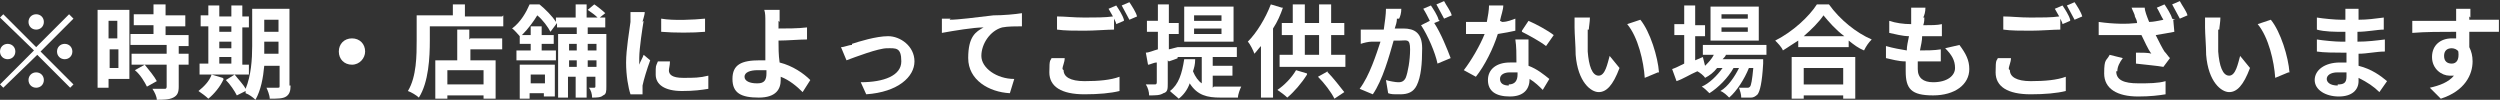
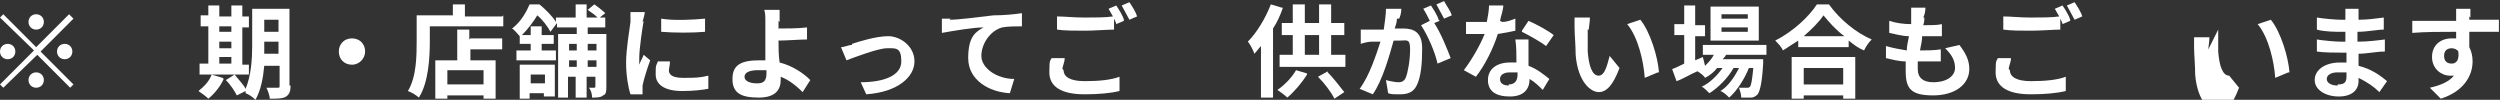
<svg xmlns="http://www.w3.org/2000/svg" id="_レイヤー_1" data-name="レイヤー_1" version="1.1" viewBox="0 0 228 9.1">
  <rect x="0" y="0" width="228" height="9.1" fill="#333333" stroke="none" />
  <defs>
    <style>
      .st0 {
        fill: #fff;
      }
    </style>
  </defs>
  <path class="st0" d="M6.4,1.4l.3.3-3,3,3,3-.3.3-3-3L.3,8l-.3-.3,3.1-3.1L0,1.6l.3-.3,3,3,3-3ZM.7,5.4c-.4,0-.7-.3-.7-.7s.3-.7.7-.7.7.3.7.7-.3.7-.7.7ZM2.6,2c0-.4.3-.7.7-.7s.7.3.7.7-.3.7-.7.7-.7-.3-.7-.7ZM4,7.3c0,.4-.3.7-.7.7s-.7-.3-.7-.7.3-.7.7-.7.7.3.7.7ZM5.9,4c.4,0,.7.3.7.7s-.3.7-.7.7-.7-.3-.7-.7.3-.7.7-.7Z" />
-   <path class="st0" d="M11.8,7.2h-1.9v.8h-1V.9h2.9v6.3ZM9.9,1.9v1.6h.8v-1.6h-.8ZM10.8,6.2v-1.7h-.8v1.7h.8ZM16.3,4.1v.8h.9v1h-.9v2c0,.5-.1.8-.5,1-.4.2-.9.2-1.5.2,0-.3-.2-.7-.4-1,.4,0,1,0,1.1,0s.2,0,.2-.2v-2h-3.2v-1h3.2v-.8h-3.3v-1h2.1v-.8h-1.8v-1h1.8V.4h1.1v1h1.8v1h-1.8v.8h2.1v1h-.9ZM13.2,5.9c.4.5.9,1.1,1.1,1.5l-.9.5c-.2-.4-.6-1.1-1.1-1.5l.9-.5Z" />
  <path class="st0" d="M20.4,7.2c-.3.7-.9,1.4-1.4,1.8-.2-.2-.6-.5-.9-.7.5-.4,1-.9,1.2-1.5l1,.3ZM22.7,6.8h-4.5v-1h.8v-3.4h-.7v-1h.7V.5h1v1h1.1V.5h1v1h.6v1h-.6v3.4h.6v1ZM20,2.4v.5h1.1v-.5h-1.1ZM20,4.4h1.1v-.6h-1.1v.6ZM20,5.8h1.1v-.6h-1.1v.6ZM26.5,7.8c0,.5-.1.8-.4,1s-.8.2-1.5.2c0-.3-.2-.8-.3-1,.4,0,.8,0,1,0s.2,0,.2-.2v-1.8h-1.4c-.1,1.1-.3,2.2-.8,3.1-.2-.2-.6-.5-.9-.6,0,0,0-.1,0-.2l-.8.4c-.2-.4-.6-1-1-1.4l.8-.5c.3.4.8.9,1,1.3.5-1.2.6-2.7.6-3.9V.8h3.4v7ZM25.4,4.9v-1.1h-1.3v.3c0,.2,0,.5,0,.8h1.3ZM24.1,1.8v1.1h1.3v-1.1h-1.3Z" />
  <path class="st0" d="M33.3,4.7c0,.6-.5,1.2-1.2,1.2s-1.2-.5-1.2-1.2.5-1.2,1.2-1.2,1.2.5,1.2,1.2Z" />
  <path class="st0" d="M45.9,1.4v1h-6.7v1.3c0,1.5-.1,3.8-1,5.2-.2-.2-.7-.5-1-.6.8-1.3.8-3.3.8-4.6V1.4h3.3V.4h1.1v1.1h3.4ZM42.9,3.5h2.9v1h-2.9v1h2.3v3.5h-1.1v-.3h-3.3v.3h-1.1v-3.5h2v-2.8h1.1v.9ZM44.1,6.4h-3.3v1.3h3.3v-1.3Z" />
  <path class="st0" d="M53.6,2.5v.6h1.7v4.8c0,.4,0,.7-.3.8-.2.2-.6.2-1,.2,0-.3-.1-.7-.3-.9.2,0,.5,0,.5,0,0,0,.1,0,.1-.1v-.9h-.8v1.9h-1v-1.9h-.7v1.9h-.9V3.1h1.7v-.6h-1.8v-.4l-.6.8c-.2-.4-.7-1.1-1.2-1.5-.3.5-.8,1.2-1.4,1.8h.8v-.8h1v.8h1.1v.8h-1.1v.6h1.3v.9h-3.6v-.9h1.3v-.6h-1v-.7c-.2-.2-.5-.6-.7-.7.8-.6,1.3-1.5,1.6-2.2h.9c.5.4,1.2,1.1,1.5,1.6v-.4h1.8V.4h1v1.2h1c-.2-.2-.6-.5-.9-.7l.6-.5c.3.2.8.6,1,.8l-.5.4h.5v.9h-1.8ZM47.4,5.9h3.2v2.9h-1v-.3h-1.3v.5h-.9v-3.1ZM48.4,6.8v.8h1.3v-.8h-1.3ZM51.9,4v.6h.7v-.6h-.7ZM52.6,6.1v-.6h-.7v.6h.7ZM53.6,4v.6h.8v-.6h-.8ZM54.4,6.1v-.6h-.8v.6h.8Z" />
  <path class="st0" d="M58.7,1.9c-.1.6-.4,2.5-.4,3.4s0,.4,0,.6c.1-.3.3-.6.4-.9l.6.5c-.3.8-.6,1.8-.7,2.3,0,.1,0,.3,0,.4s0,.2,0,.4h-1.1c-.2-.6-.4-1.7-.4-2.9s.3-2.9.4-3.7c0-.3,0-.6,0-.9h1.3c0,.3-.2.8-.2.9ZM61,6.4c0,.4.3.7,1.3.7s1.5,0,2.3-.2v1.2c-.6.1-1.3.2-2.4.2-1.6,0-2.4-.6-2.4-1.5s0-.7.2-1.2h1.1c0,.4-.1.6-.1.9ZM64.3,1.7v1.2c-1.1.1-2.8.1-4,0v-1.2c1.1.2,3,.1,4,0Z" />
  <path class="st0" d="M71,1.9c0,.2,0,.4,0,.7.7,0,1.8,0,2.6-.1v1.1c-.7,0-1.8.1-2.6.1,0,.6,0,1.3.1,2,1.2.3,2.2,1,2.8,1.6l-.7,1.1c-.5-.5-1.2-1.1-2-1.4,0,.1,0,.2,0,.3,0,.8-.4,1.6-2,1.6s-2.4-.4-2.4-1.7.8-1.7,2.5-1.7.4,0,.5,0c0-.7,0-1.5,0-2s0-1.1,0-1.5c0-.5,0-.8-.1-1.1h1.4c0,.3,0,.7,0,1.1ZM69.1,7.6c.6,0,.8-.3.8-.9s0-.2,0-.3c-.2,0-.5,0-.8,0-.7,0-1.2.2-1.2.6s.5.6,1.1.6Z" />
  <path class="st0" d="M77.7,4c.6-.2,2.2-.7,3.3-.7s2.4.9,2.4,2.3-1.5,2.8-4.4,3l-.5-1.1c2.1,0,3.7-.6,3.7-1.9s-.5-1.2-1.3-1.2-2.9.8-3.7,1.1l-.5-1.2c.3,0,.7-.2,1-.2Z" />
  <path class="st0" d="M86.6,1.8c.8,0,2.3-.2,4-.4.9,0,2-.1,2.6-.2v1.2c-.5,0-1.3,0-1.8.1-1.1.3-1.9,1.5-1.9,2.6s1.4,2.1,3,2.1l-.4,1.3c-1.9-.1-3.8-1.2-3.8-3.2s.7-2.4,1.4-2.8c-.9,0-2.7.3-3.8.5v-1.3c.2,0,.6,0,.8,0Z" />
  <path class="st0" d="M97,6.4c0,.6.6,1,1.9,1s2.4-.1,3.2-.4v1.3c-.8.2-1.9.3-3.2.3-2.1,0-3.2-.7-3.2-2s.1-1,.2-1.3h1.2c0,.4-.2.7-.2,1ZM102.5,1.9l-.7.3c0-.1-.1-.3-.2-.5v1c-.6,0-1.8.1-2.7.1s-1.8,0-2.5-.1v-1.2c.7,0,1.5.1,2.5.1s1.9,0,2.6-.1c-.1-.2-.3-.5-.4-.7l.7-.3c.2.3.6.9.7,1.3ZM103.7,1.5l-.7.3c-.2-.4-.5-.9-.7-1.3l.7-.3c.2.3.6.9.7,1.3Z" />
-   <path class="st0" d="M106.5,5.5v2.1c0,.5,0,.8-.4.9-.3.2-.7.2-1.3.2,0-.3-.1-.7-.3-1,.3,0,.7,0,.8,0,.1,0,.2,0,.2-.2v-1.8c-.3,0-.6.2-.8.2l-.2-1.1c.3,0,.7-.2,1.1-.3v-1.6h-1v-1h1V.4h1v1.7h.9v1h-.9v1.4l.8-.2v1c.1,0-.8.3-.8.3ZM110.7,7.9c.2,0,.4,0,.6,0s1.5,0,1.9,0c-.1.2-.3.7-.3,1h-1.6c-1.2,0-2.1-.2-2.8-1.3-.2.6-.6,1.1-1,1.4-.2-.2-.6-.5-.8-.7.8-.6,1.1-1.6,1.3-2.9h1c0,.5-.1.8-.2,1.1.2.5.5.9.8,1.1v-2.4h-2.2v-.9h5.4v.9h-2.2v.8h1.8v.9h-1.8v1.1ZM112.5,3.8h-4.5V.6h4.5v3.2ZM111.4,1.4h-2.5v.5h2.5v-.5ZM111.4,2.6h-2.5v.5h2.5v-.5Z" />
  <path class="st0" d="M117,.7c-.2.6-.5,1.3-.9,1.9v6.3h-1.1v-4.7c-.2.2-.4.5-.6.7-.1-.3-.4-.9-.6-1.1.8-.8,1.6-2.1,2.1-3.4l1,.3ZM119.2,6.8c-.5.8-1.2,1.6-1.8,2.1-.2-.2-.6-.5-.9-.7.6-.4,1.3-1.1,1.7-1.8l1,.3ZM122.7,5v1.1h-6v-1.1h1.2v-1.8h-1v-1.1h1V.4h1.1v1.7h1.3V.4h1.1v1.7h1.2v1.1h-1.2v1.8h1.3ZM119,5h1.3v-1.8h-1.3v1.8ZM121,6.5c.6.6,1.2,1.4,1.6,1.9l-.9.6c-.3-.6-.9-1.4-1.5-2l.9-.5Z" />
  <path class="st0" d="M127.4,1.7c0,.3-.1.6-.2.9.3,0,.6,0,.8,0,1,0,1.7.4,1.7,1.8s-.1,2.6-.5,3.4c-.3.6-.8.8-1.5.8s-.8,0-1.1-.1l-.2-1.2c.3.1.9.2,1.1.2s.5,0,.7-.4c.2-.5.4-1.6.4-2.6s-.3-.8-.9-.8-.4,0-.6,0c-.4,1.4-1,3.6-1.9,4.9l-1.2-.5c.9-1.2,1.5-3.1,1.9-4.3-.3,0-.6,0-.8,0-.3,0-.7.1-1,.2v-1.3c.2,0,.5,0,.9,0,.3,0,.7,0,1.2,0,.1-.7.2-1.4.2-1.9h1.4c0,.4-.1.7-.2.9ZM131.3,1.9l-.5.2c.6.9,1.2,2.4,1.5,3.2l-1.2.5c-.2-1-.9-2.6-1.5-3.5l.8-.4c-.2-.4-.4-.8-.6-1.1l.7-.3c.2.3.6.9.7,1.3ZM132.4,1.4l-.7.3c-.2-.4-.5-.9-.7-1.3l.7-.3c.2.4.6.9.7,1.3Z" />
  <path class="st0" d="M137,2c.5,0,.9-.2,1.2-.3v1.1c-.4.1-1,.2-1.6.3-.4,1.3-1.2,2.9-2,3.9l-1.1-.6c.7-.9,1.5-2.3,1.9-3.3-.2,0-.3,0-.5,0-.4,0-.8,0-1.2,0v-1.1c.3,0,.8,0,1.1,0s.6,0,.8,0c.1-.5.2-1.1.2-1.5h1.3c0,.4-.2.9-.3,1.4ZM139.4,4.8c0,.3,0,.7,0,1.2.8.3,1.4.8,1.9,1.2l-.6,1c-.3-.3-.7-.7-1.2-1h0c0,.9-.5,1.6-1.8,1.6s-2-.5-2-1.5.8-1.6,2-1.6.4,0,.6,0c0-.7,0-1.5-.1-2.1h1.2c0,.4,0,.8,0,1.2ZM137.6,7.7c.6,0,.8-.4.8-.9v-.2c-.2,0-.5,0-.7,0-.5,0-.9.2-.9.6s.3.6.8.6ZM138.8,2.8l.6-.9c.7.3,1.8.9,2.3,1.3l-.7,1c-.5-.4-1.6-1-2.2-1.3Z" />
  <path class="st0" d="M144.8,2.7c0,.6,0,1.3,0,2,.1,1.3.4,2.2,1,2.2s.8-1.1,1-1.8l.9,1.1c-.6,1.6-1.2,2.2-1.9,2.2s-1.9-.9-2.1-3.4c0-.8-.1-1.9-.1-2.5s0-.7,0-.9h1.4c0,.4-.1.9-.1,1.1ZM151.2,6.6l-1.2.5c-.1-1.5-.6-3.7-1.6-4.9l1.2-.4c.9,1.1,1.6,3.4,1.7,4.8Z" />
  <path class="st0" d="M157.4,5c0,.1-.2.3-.3.4h3.7s0,.2,0,.4c-.1,1.8-.3,2.5-.5,2.8-.2.2-.4.3-.6.3-.2,0-.6,0-.9,0,0-.3-.1-.6-.2-.9.3,0,.5,0,.7,0s.2,0,.3-.1c.1-.1.2-.6.3-1.7h-.4c-.4,1-1.1,2.1-1.8,2.7-.2-.2-.5-.5-.8-.6.7-.4,1.3-1.3,1.7-2.1h-.5c-.5.9-1.4,1.8-2.2,2.3-.2-.2-.5-.5-.7-.6.7-.3,1.4-1,1.9-1.7h-.5c-.3.4-.7.7-1.1.9-.1-.2-.5-.5-.7-.6-.7.3-1.3.7-1.9.9l-.4-1.1c.3-.1.7-.3,1.1-.5v-2.6h-.9v-1h.9V.5h1v1.8h.9v1h-.9v2.2l.7-.3.2.8c.3-.3.6-.6.8-1h-1v-.9h5.8v.9h-3.7ZM160.4,3.7h-4.4V.6h4.4v3.1ZM159.4,1.3h-2.4v.4h2.4v-.4ZM159.4,2.5h-2.4v.4h2.4v-.4Z" />
  <path class="st0" d="M166.8.4c1,1.4,2.5,2.6,3.9,3.2-.3.3-.5.6-.7,1-.5-.2-.9-.5-1.4-.9v.6h-4.6v-.6c-.5.3-.9.6-1.4.9-.1-.3-.5-.7-.7-.9,1.6-.8,3.1-2.2,3.8-3.3h1.1ZM163.4,5.2h5.8v3.8h-1.1v-.3h-3.6v.3h-1.1v-3.8ZM168.2,3.3c-.8-.6-1.4-1.3-1.9-1.9-.4.6-1.1,1.3-1.8,1.9h3.7ZM164.5,6.2v1.5h3.6v-1.5h-3.6Z" />
  <path class="st0" d="M175.5,1.6c0,.2,0,.4-.1.7.7,0,1.3,0,1.7-.1v1.1c-.6,0-1.1,0-1.8,0,0,.4-.1.8-.2,1.3h0c.6,0,1.3,0,1.9-.1v1.1c-.5,0-1.1,0-1.7,0h-.4c0,.3,0,.5,0,.7,0,.8.5,1.2,1.4,1.2,1.3,0,2-.6,2-1.3s-.3-1.2-.9-1.8l1.3-.3c.6.8.9,1.4.9,2.2,0,1.4-1.3,2.4-3.3,2.4s-2.5-.6-2.5-2.2,0-.6,0-.9c-.7,0-1.3-.2-1.8-.3v-1.1c.7.2,1.3.3,1.9.4,0-.4.1-.8.2-1.3-.6,0-1.3-.2-1.8-.3v-1.1c.6.2,1.3.3,2,.3,0-.3,0-.5,0-.7,0-.4,0-.6,0-.8h1.3c0,.4-.1.7-.2.9Z" />
  <path class="st0" d="M183.3,6.4c0,.6.6,1,1.9,1s2.4-.1,3.2-.4v1.3c-.8.2-1.9.3-3.2.3-2.1,0-3.2-.7-3.2-2s.1-1,.2-1.3h1.2c0,.4-.2.7-.2,1ZM188.8,1.9l-.7.3c0-.1-.1-.3-.2-.5v1c-.6,0-1.8.1-2.7.1s-1.8,0-2.5-.1v-1.2c.7,0,1.5.1,2.5.1s1.9,0,2.6-.1c-.1-.2-.3-.5-.4-.7l.7-.3c.2.3.6.9.7,1.3ZM189.9,1.5l-.7.3c-.2-.4-.5-.9-.7-1.3l.7-.3c.2.3.6.9.7,1.3Z" />
-   <path class="st0" d="M198.4,1.8h-.2c0,0,.1,1.1.1,1.1-.5.1-1.1.2-1.7.3.3.6.6,1.2.8,1.5.2.2.3.4.5.6l-.6.8c-.5-.1-1.7-.2-2.5-.3v-1c.5,0,1.2,0,1.4.1-.3-.4-.6-1.1-.9-1.7-1.1,0-2.4,0-3.9,0v-1.2c1.4.2,2.6.2,3.5.1,0-.2-.1-.4-.2-.6,0-.2-.2-.5-.3-.8h1.2c0,.3.2.8.4,1.3.4,0,.8-.1,1.3-.2-.2-.3-.4-.8-.6-1.1l.7-.3c.2.3.6.9.7,1.3ZM193,6.5c0,.8.7,1.1,2,1.1,1,0,1.8,0,2.5-.2v1.2c-.6.1-1.4.2-2.5.2-1.9,0-3.1-.7-3.1-2.1s.2-1.1.5-1.7l1.2.3c-.3.4-.5.8-.5,1.2ZM199.5,1.4l-.7.3c-.2-.4-.5-.9-.7-1.3l.7-.3c.2.4.6.9.7,1.3Z" />
-   <path class="st0" d="M202.3,2.7c0,.6,0,1.3,0,2,.1,1.3.4,2.2,1,2.2s.8-1.1,1-1.8l.9,1.1c-.6,1.6-1.2,2.2-1.9,2.2s-1.9-.9-2.1-3.4c0-.8-.1-1.9-.1-2.5s0-.7,0-.9h1.4c0,.4-.1.9-.1,1.1ZM208.7,6.6l-1.2.5c-.1-1.5-.6-3.7-1.6-4.9l1.2-.4c.9,1.1,1.6,3.4,1.7,4.8Z" />
+   <path class="st0" d="M202.3,2.7c0,.6,0,1.3,0,2,.1,1.3.4,2.2,1,2.2l.9,1.1c-.6,1.6-1.2,2.2-1.9,2.2s-1.9-.9-2.1-3.4c0-.8-.1-1.9-.1-2.5s0-.7,0-.9h1.4c0,.4-.1.9-.1,1.1ZM208.7,6.6l-1.2.5c-.1-1.5-.6-3.7-1.6-4.9l1.2-.4c.9,1.1,1.6,3.4,1.7,4.8Z" />
  <path class="st0" d="M215.1,1.4c0,0,0,.2,0,.4.8,0,1.5-.1,2.3-.2v1.1c-.6,0-1.5.2-2.4.2v.9c.9,0,1.7-.1,2.5-.2v1.1c-.8,0-1.6.2-2.4.2,0,.4,0,.7,0,1.1,1.2.3,2,.9,2.6,1.4l-.7,1c-.5-.5-1.1-.9-1.9-1.3,0,.1,0,.2,0,.3,0,.8-.6,1.4-1.8,1.4s-2.2-.6-2.2-1.5.9-1.6,2.3-1.6.4,0,.6,0c0-.3,0-.6,0-.9h-.5c-.5,0-1.6,0-2.2-.1v-1.1c.6.1,1.7.2,2.2.2h.4c0-.3,0-.6,0-.9h-.3c-.6,0-1.6,0-2.3-.2v-1.1c.6.1,1.7.2,2.2.2h.4v-.4c0-.2,0-.5,0-.6h1.2c0,.2,0,.4,0,.7ZM213.2,7.7c.5,0,.8-.1.8-.7s0-.2,0-.4c-.2,0-.5,0-.8,0-.7,0-1,.3-1,.6s.3.6,1,.6Z" />
  <path class="st0" d="M225.2,1.5c0,0,0,.2,0,.3.9,0,2.2,0,2.7,0v1.1c-.6,0-1.4,0-2.7,0,0,.5,0,1,0,1.4.2.4.3.8.3,1.3,0,1.2-.7,2.7-2.9,3.4l-1-1c.9-.2,1.7-.5,2.2-1.1-.1,0-.3,0-.4,0-.7,0-1.6-.6-1.6-1.7s.8-1.7,1.8-1.7.2,0,.4,0c0-.2,0-.4,0-.6-1.4,0-2.8,0-4,.1v-1.1c1,0,2.7,0,4,0,0-.1,0-.2,0-.3,0-.4,0-.7,0-.8h1.3c0,.1,0,.6,0,.8ZM223.6,5.8c.4,0,.7-.3.6-1.1-.1-.2-.4-.3-.6-.3-.4,0-.7.2-.7.7s.3.7.7.7Z" />
</svg>